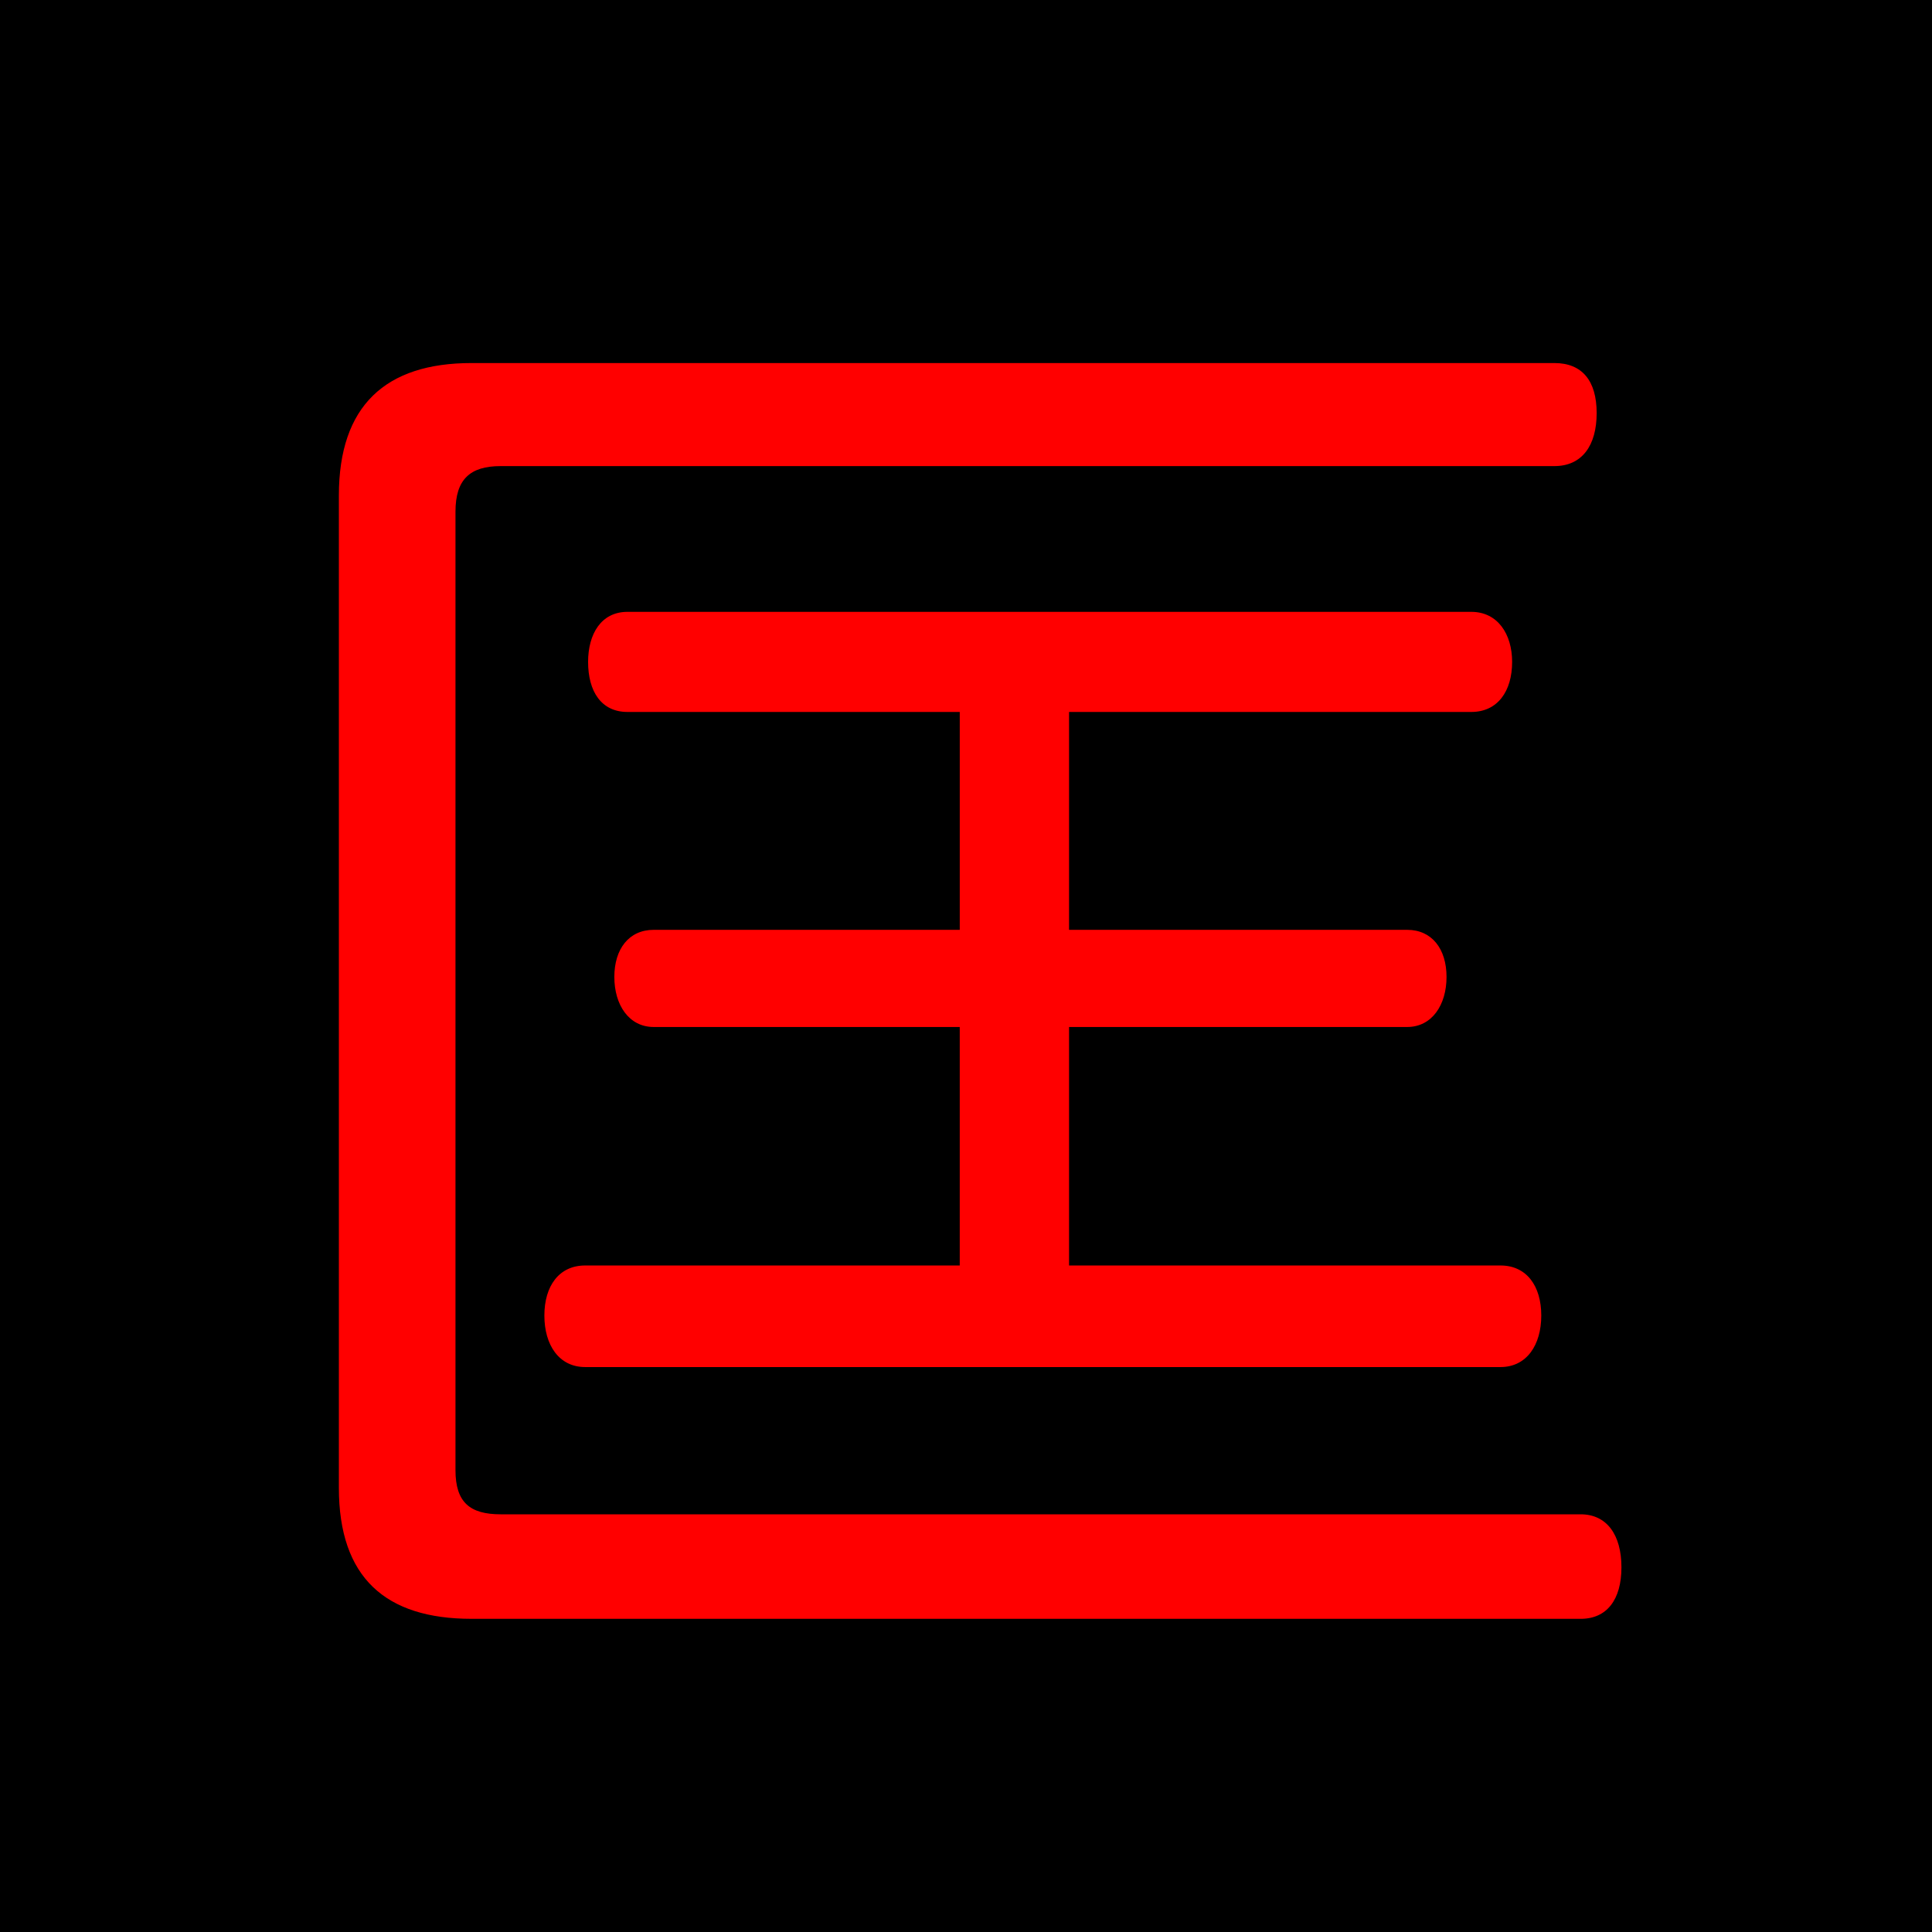
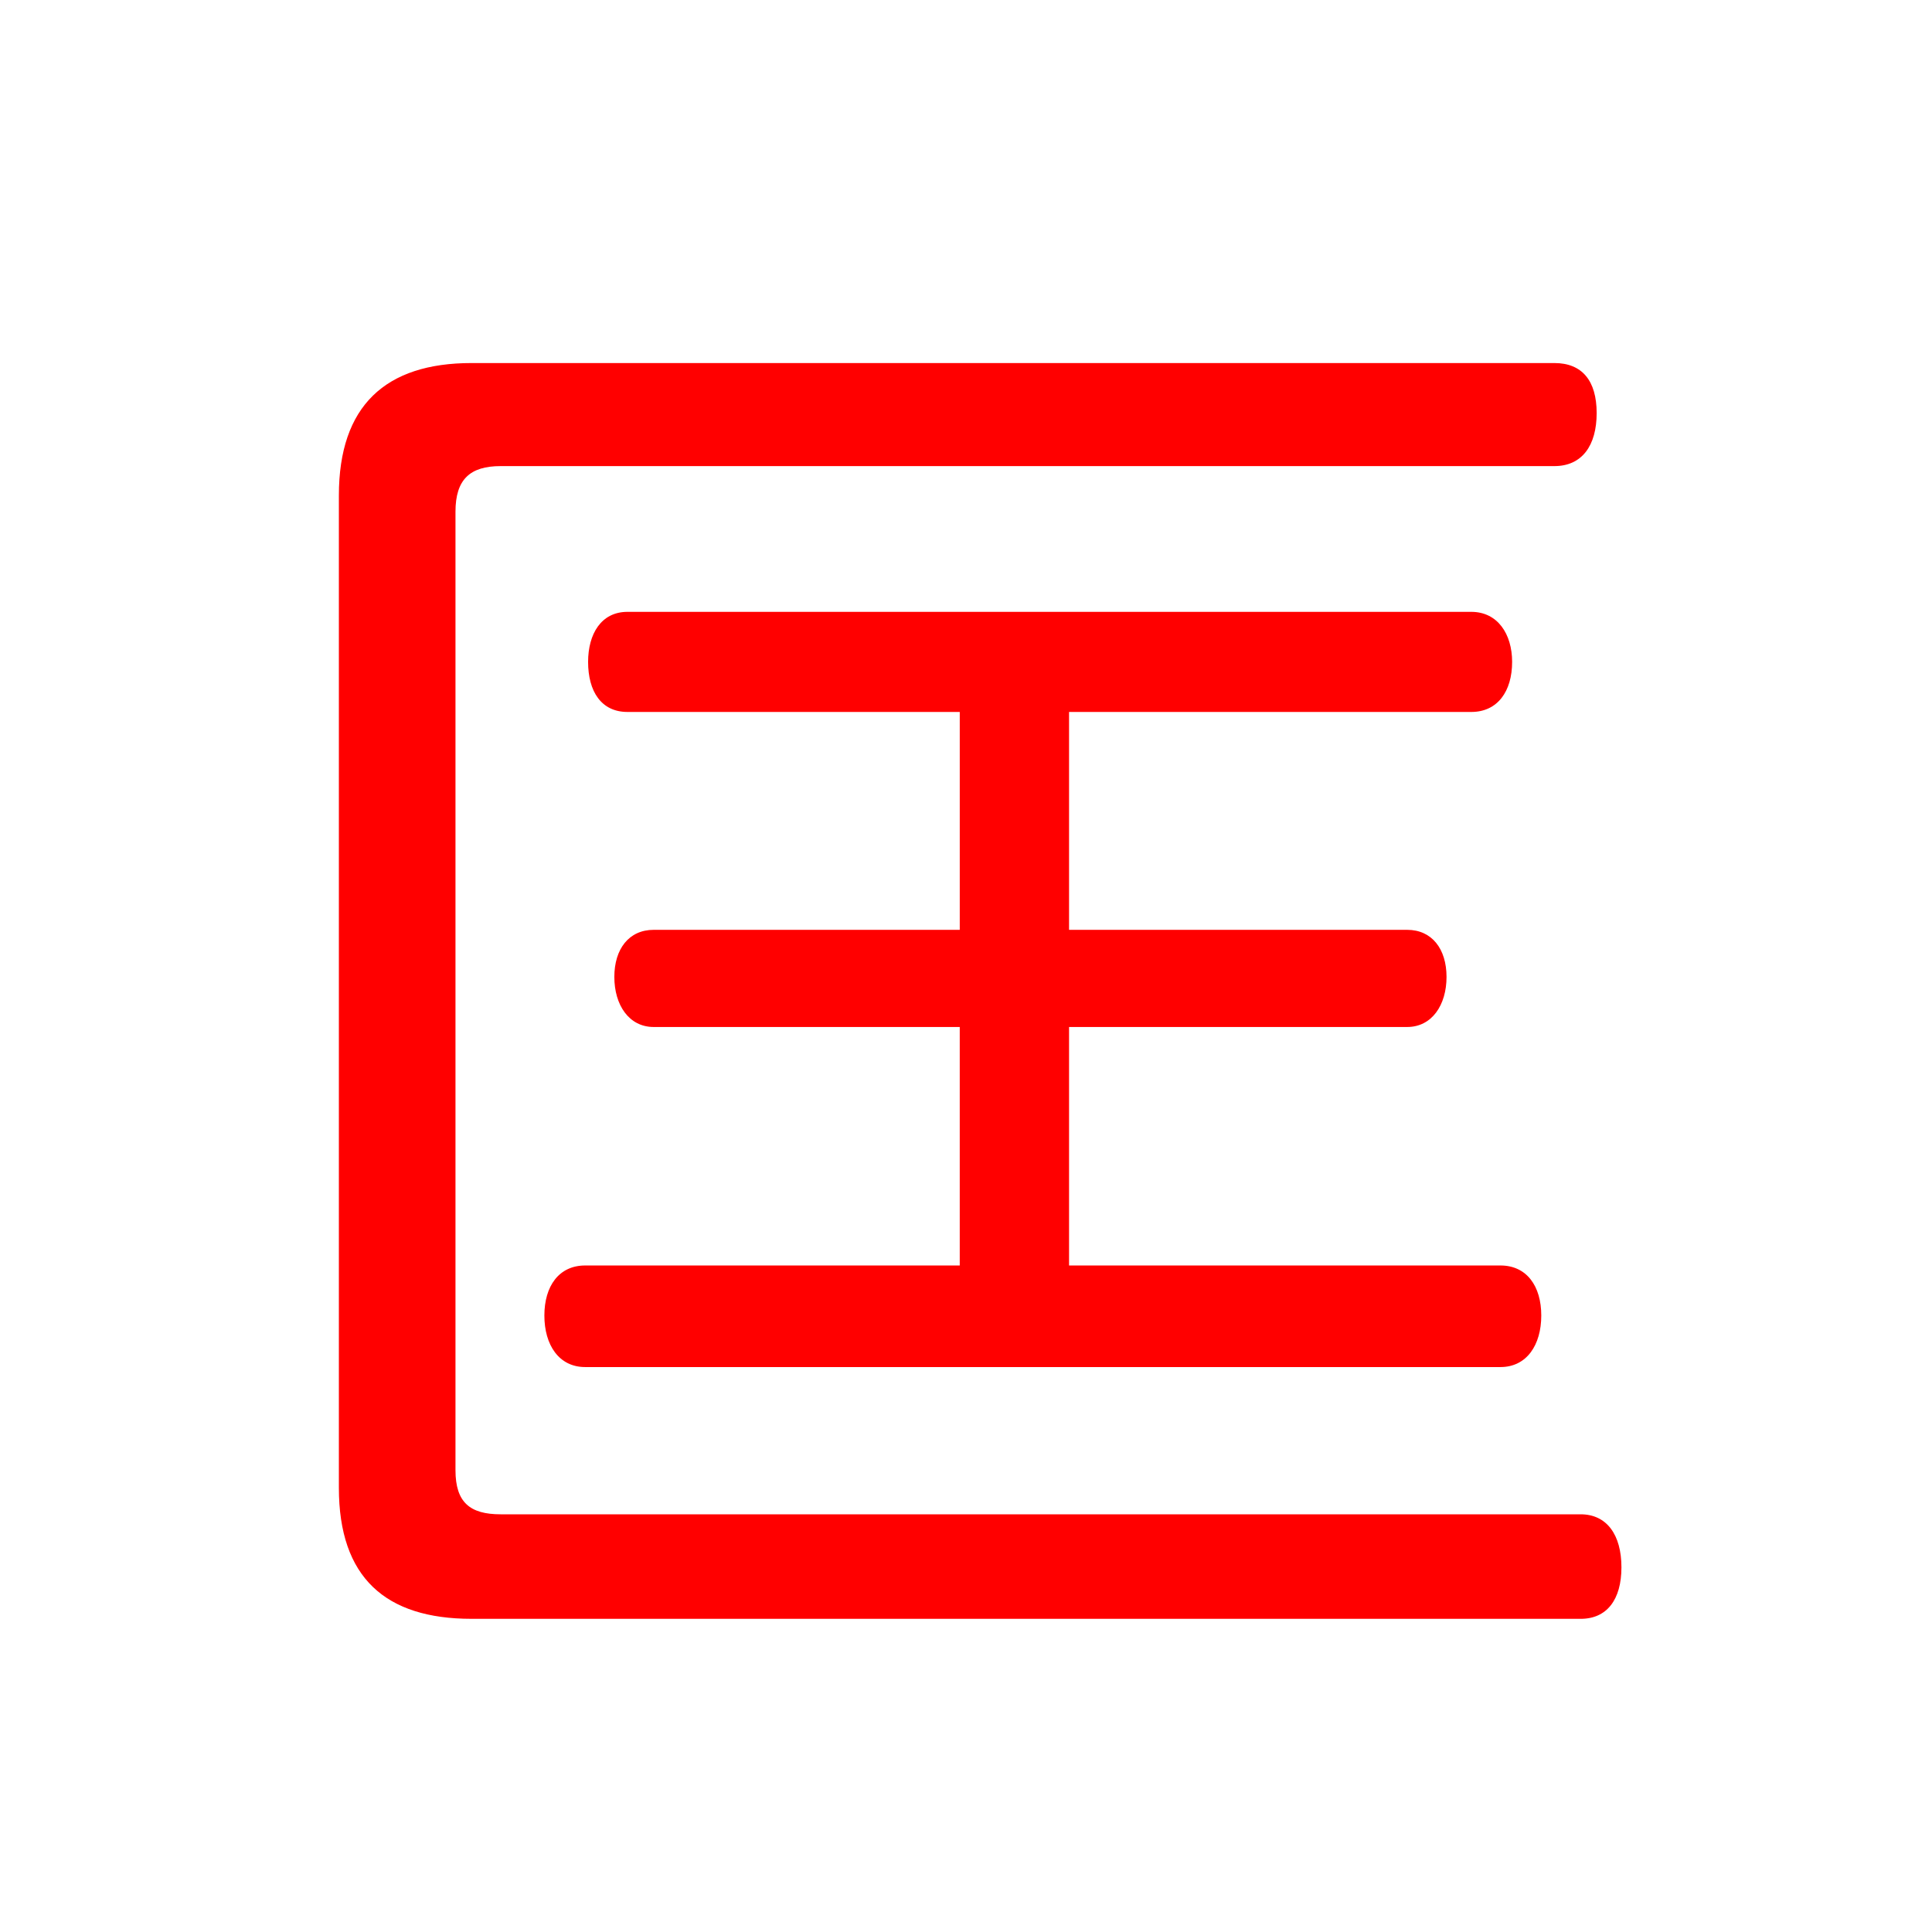
<svg xmlns="http://www.w3.org/2000/svg" data-bbox="-59.7 -58.54 1989.89 1818" viewBox="0 0 1700.79 1700.79" data-type="ugc">
  <g>
-     <path d="M1786.3-58.54v1818h-1846v-1818h1846z" />
    <path d="M415.08 1425.09c-75.7 0-116.76-36.29-116.76-115.34V436.24c0-79.06 41.06-116.64 116.76-116.64h953.29c24.38 0 37.21 15.55 37.21 44.06s-12.83 46.66-37.21 46.66H440.74c-26.94 0-39.77 11.66-39.77 40.18v843.7c0 28.51 12.83 38.88 39.77 38.88h950.73c23.09 0 35.92 18.14 35.92 46.66 0 28.51-12.83 45.36-35.92 45.36H415.08zm137.28-798.34c-23.09 0-34.64-18.14-34.64-44.06 0-24.62 11.55-44.06 34.64-44.06h742.88c23.09 0 35.92 19.44 35.92 44.06 0 25.92-12.83 44.06-35.92 44.06H941.12v191.81h297.66c21.81 0 34.64 16.85 34.64 41.47 0 24.62-12.83 44.06-34.64 44.06H941.12v209.95h379.78c23.09 0 35.92 18.14 35.92 44.06s-12.83 45.36-35.92 45.36H515.15c-23.09 0-35.92-19.44-35.92-45.36s12.83-44.06 35.92-44.06h329.74V904.09H575.46c-21.81 0-34.64-19.44-34.64-44.06s12.83-41.47 34.64-41.47H844.9V626.75H552.36z" fill="#ff0000" />
-     <path fill="none" d="M1930.19 1394.97v2.07h-3.11v-2.07h3.11z" />
  </g>
</svg>